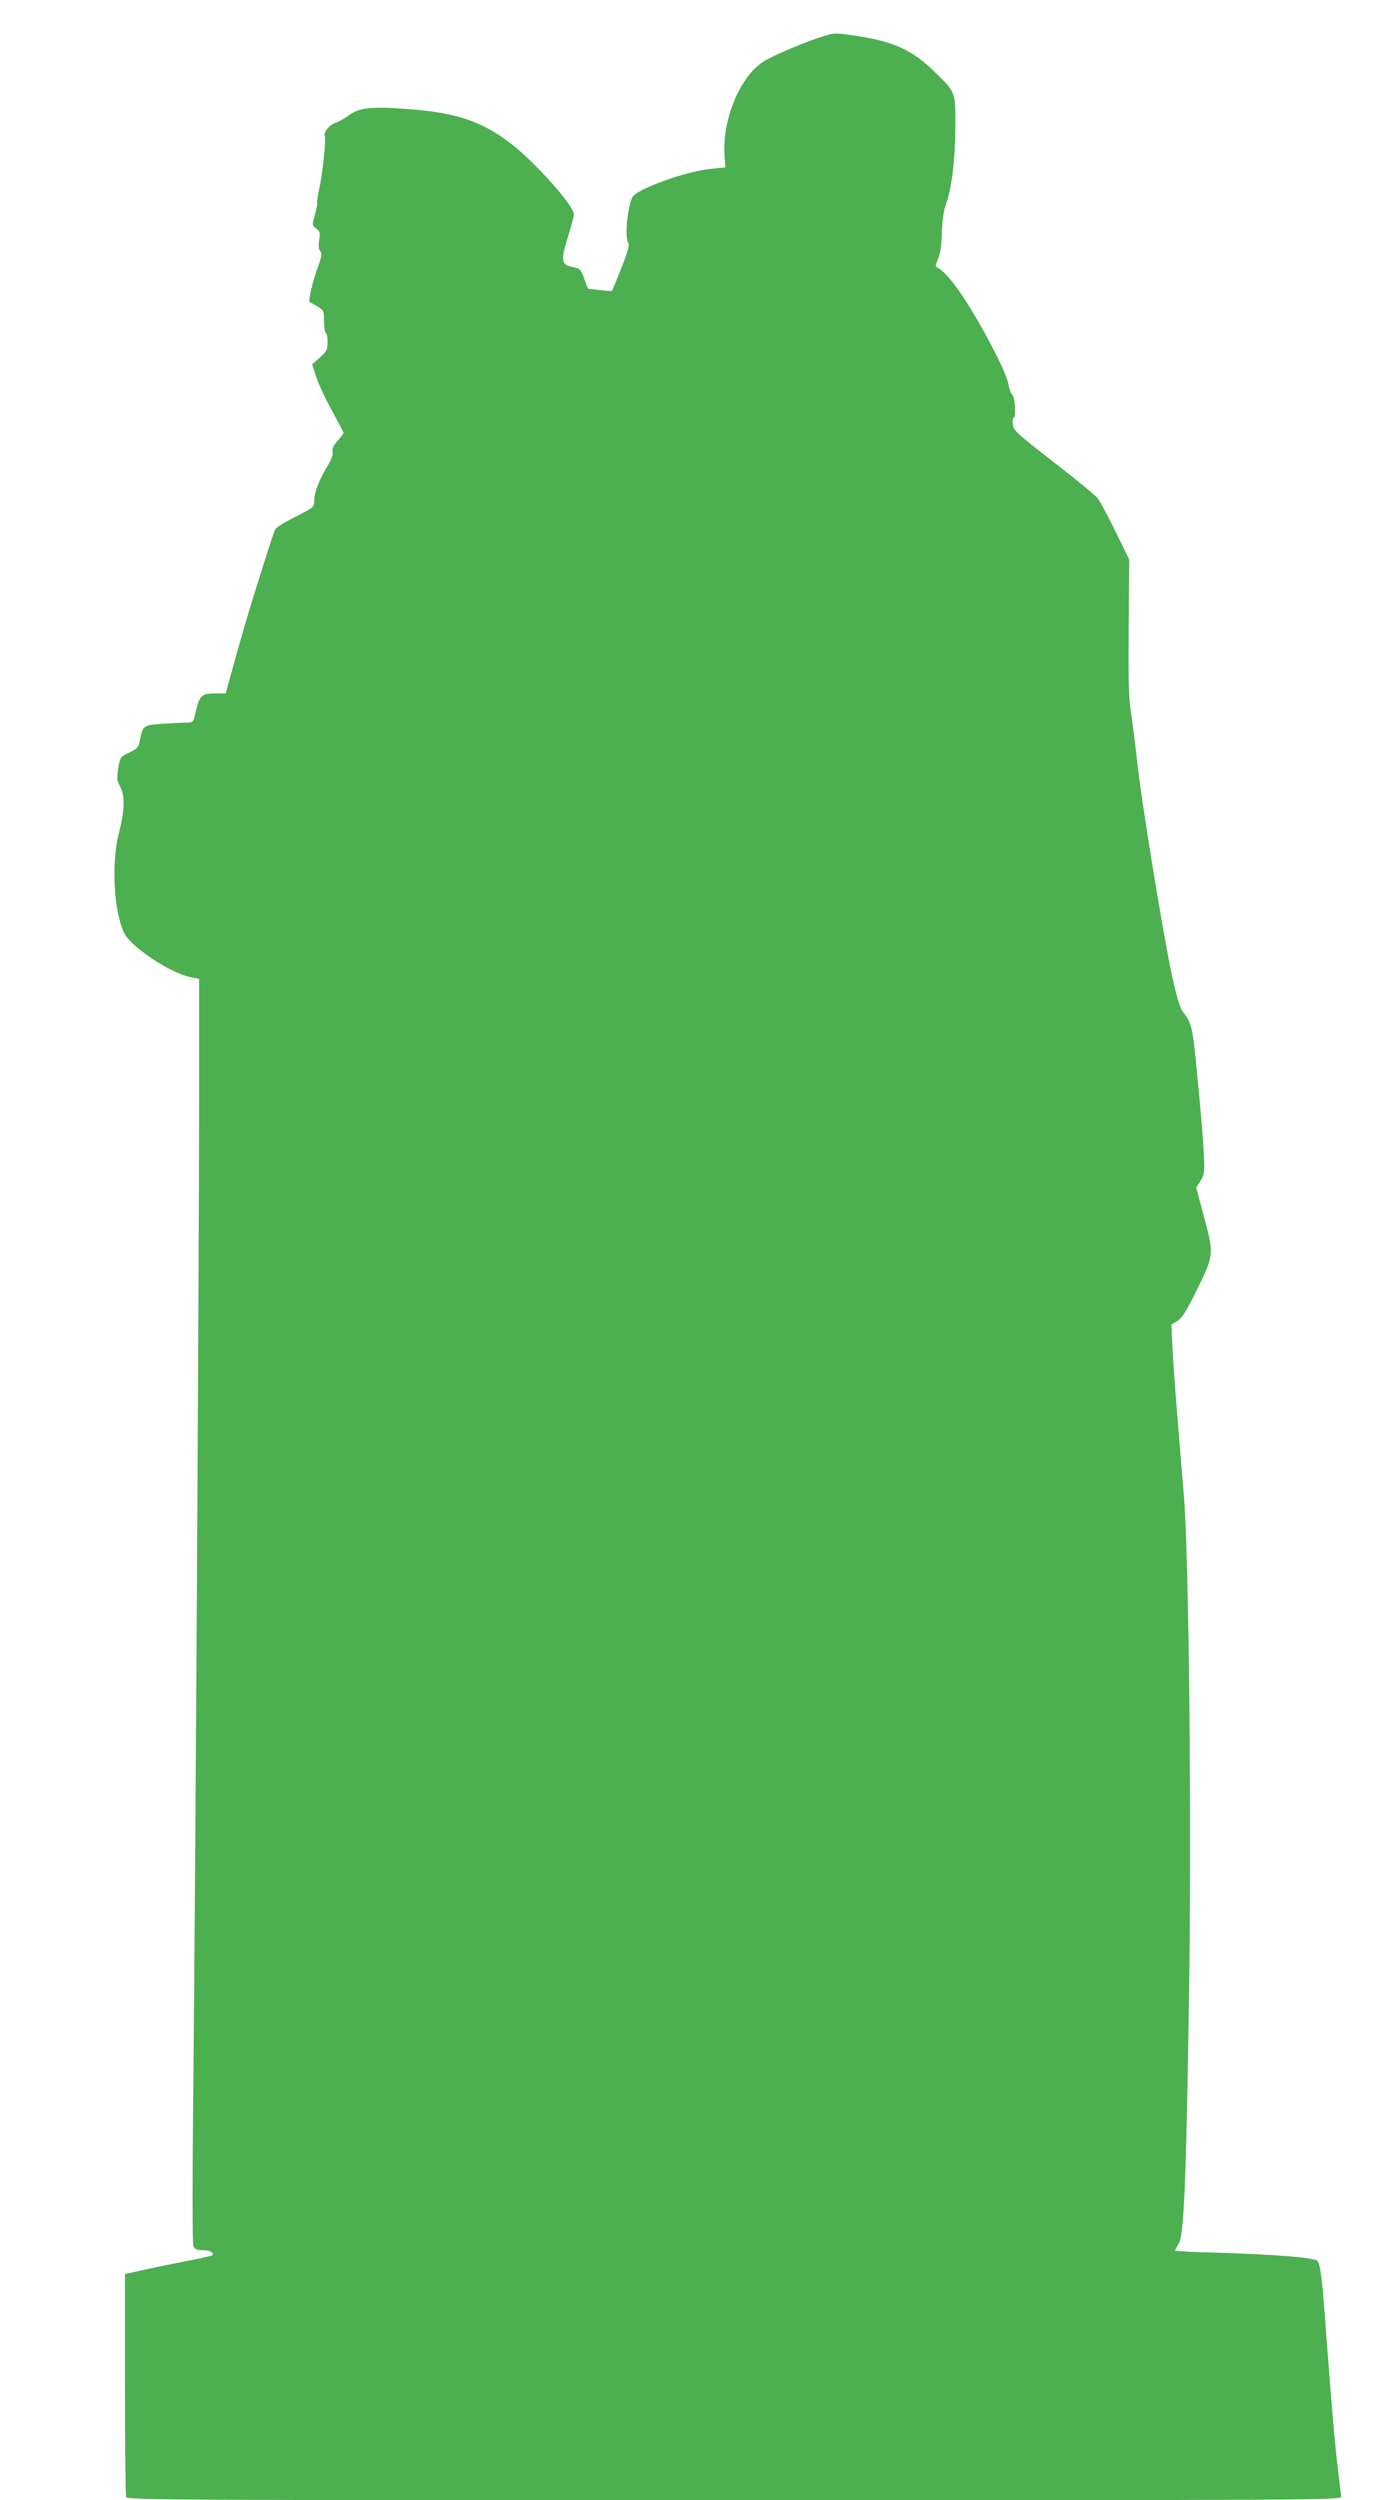
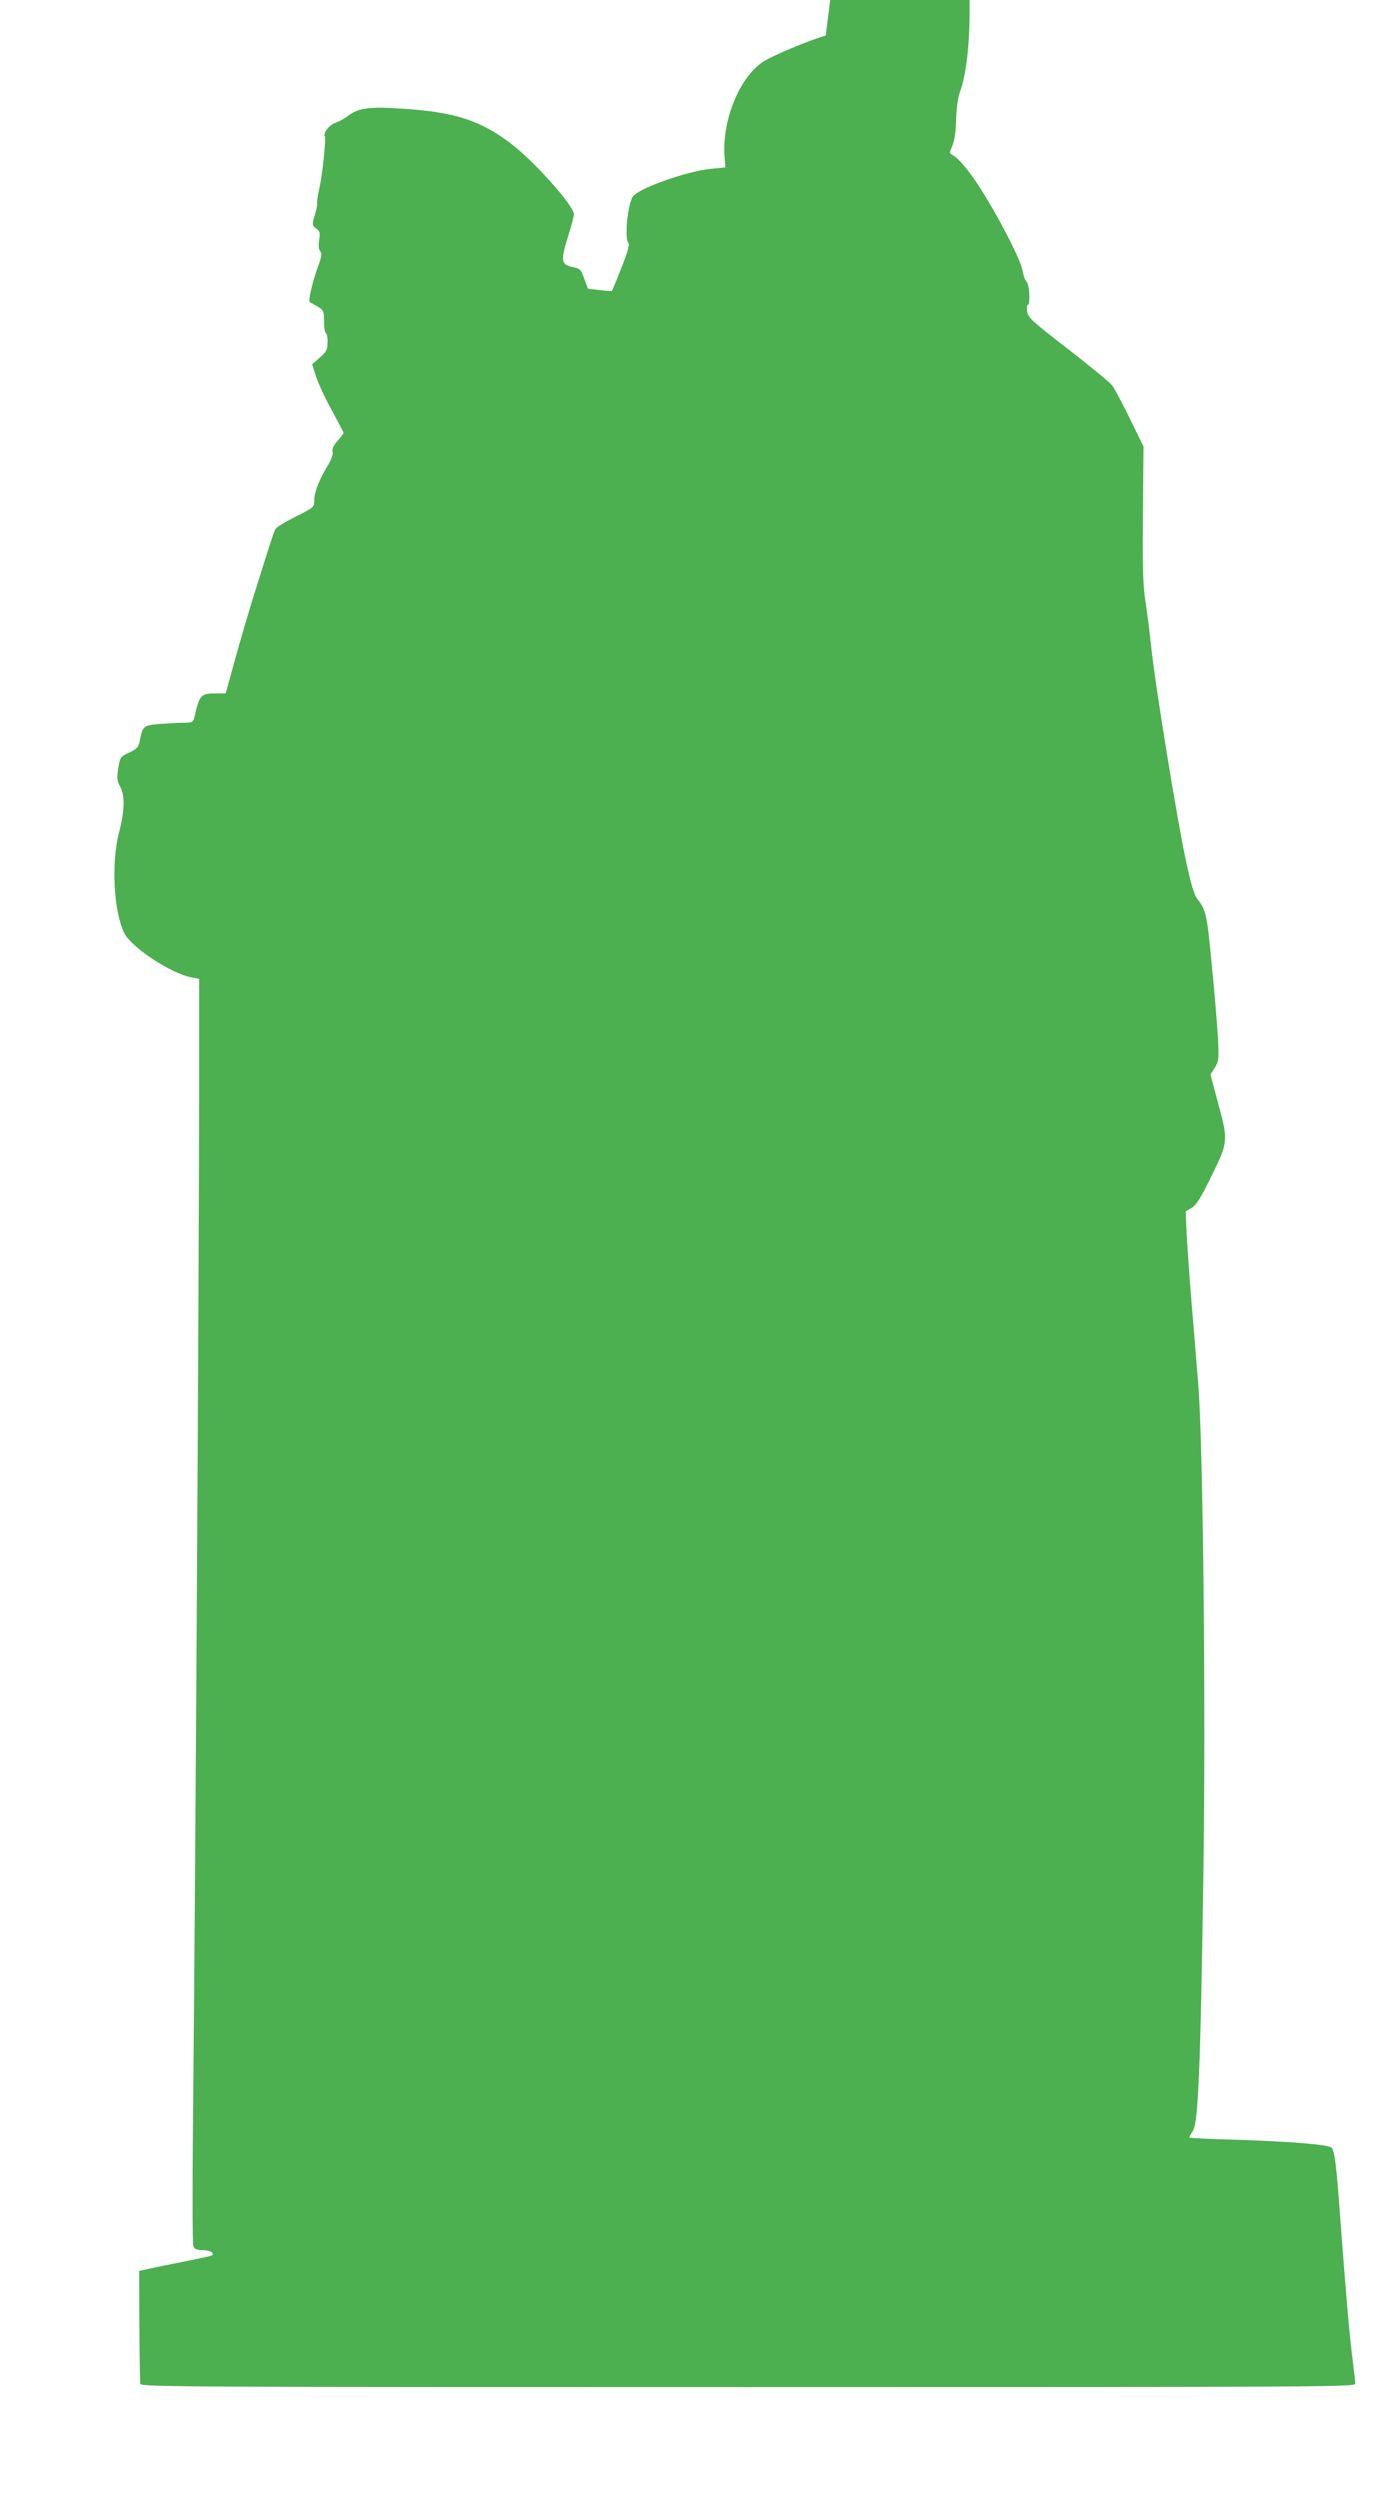
<svg xmlns="http://www.w3.org/2000/svg" version="1.0" width="709pt" height="1280pt" viewBox="0 0 709 1280" preserveAspectRatio="xMidYMid meet">
  <g transform="translate(0,1280) scale(0.1,-0.1)" fill="#4caf50" stroke="none">
-     <path d="M4230 12618 c-90 -26 -271 -102 -320 -134 -122 -78 -213 -304 -198 -488 l4 -53 -70 -7 c-127 -11 -383 -103 -406 -145 -26 -50 -41 -211 -21 -234 7 -9 -3 -46 -35 -127 -25 -63 -47 -117 -49 -119 -2 -2 -31 0 -63 4 l-60 7 -19 51 c-17 48 -21 52 -60 60 -58 11 -62 32 -24 153 17 54 31 107 31 117 0 44 -207 276 -328 366 -147 111 -276 154 -514 172 -194 15 -255 9 -309 -30 -22 -17 -55 -35 -73 -41 -30 -10 -62 -52 -52 -68 7 -13 -12 -197 -28 -266 -8 -38 -14 -72 -11 -75 2 -4 -3 -31 -12 -61 -15 -52 -15 -53 7 -70 19 -15 21 -22 15 -59 -4 -28 -3 -47 5 -56 10 -12 8 -27 -8 -72 -31 -83 -55 -187 -45 -190 4 -2 23 -12 41 -23 30 -18 32 -23 32 -74 0 -30 4 -57 9 -61 6 -3 10 -24 9 -48 0 -36 -5 -47 -39 -77 l-40 -35 21 -65 c12 -36 48 -114 81 -173 32 -59 59 -110 59 -113 0 -4 -14 -22 -31 -41 -21 -24 -29 -42 -25 -56 3 -13 -6 -39 -23 -67 -44 -72 -71 -139 -71 -180 0 -37 -1 -37 -95 -85 -53 -26 -100 -55 -105 -65 -8 -15 -28 -77 -118 -365 -22 -71 -62 -208 -88 -302 l-48 -173 -49 0 c-79 0 -85 -7 -111 -122 -6 -25 -11 -28 -49 -28 -23 0 -79 -3 -124 -6 -90 -7 -92 -9 -108 -92 -5 -26 -15 -37 -53 -55 -46 -21 -47 -24 -56 -80 -8 -51 -7 -64 10 -95 25 -47 23 -122 -7 -237 -39 -154 -27 -398 27 -511 35 -73 242 -210 347 -228 l37 -7 0 -632 c-1 -951 -19 -3964 -29 -4961 -6 -568 -6 -886 0 -898 7 -13 21 -18 49 -18 35 0 60 -14 47 -26 -2 -3 -71 -18 -153 -34 -82 -16 -182 -37 -221 -46 l-73 -16 0 -563 c0 -310 3 -570 6 -579 6 -15 289 -16 3115 -16 2982 0 3109 1 3109 18 0 10 -7 69 -15 132 -15 118 -33 325 -61 700 -21 292 -30 360 -46 376 -17 16 -212 32 -505 41 -123 3 -223 8 -223 11 0 3 8 19 19 36 26 43 38 321 52 1261 14 863 0 2253 -26 2565 -8 96 -23 283 -34 415 -11 132 -22 290 -25 352 l-5 112 30 18 c24 14 47 50 102 163 86 174 87 179 33 377 l-38 143 23 36 c20 34 21 43 15 157 -4 67 -18 236 -32 375 -24 255 -29 275 -75 333 -14 18 -32 78 -55 185 -45 206 -159 906 -179 1099 -9 83 -23 193 -31 245 -12 75 -14 169 -12 440 l3 345 -68 139 c-37 77 -79 154 -92 173 -14 18 -117 102 -228 188 -181 140 -203 159 -208 190 -3 19 -2 35 3 35 14 0 9 106 -6 119 -7 6 -16 29 -19 50 -6 47 -94 225 -190 383 -68 113 -132 194 -170 215 -17 9 -17 11 -1 49 11 25 18 72 19 134 2 57 9 112 19 138 31 84 48 223 50 392 1 193 4 185 -110 296 -112 108 -206 151 -389 179 -113 17 -117 17 -165 3z" />
+     <path d="M4230 12618 c-90 -26 -271 -102 -320 -134 -122 -78 -213 -304 -198 -488 l4 -53 -70 -7 c-127 -11 -383 -103 -406 -145 -26 -50 -41 -211 -21 -234 7 -9 -3 -46 -35 -127 -25 -63 -47 -117 -49 -119 -2 -2 -31 0 -63 4 l-60 7 -19 51 c-17 48 -21 52 -60 60 -58 11 -62 32 -24 153 17 54 31 107 31 117 0 44 -207 276 -328 366 -147 111 -276 154 -514 172 -194 15 -255 9 -309 -30 -22 -17 -55 -35 -73 -41 -30 -10 -62 -52 -52 -68 7 -13 -12 -197 -28 -266 -8 -38 -14 -72 -11 -75 2 -4 -3 -31 -12 -61 -15 -52 -15 -53 7 -70 19 -15 21 -22 15 -59 -4 -28 -3 -47 5 -56 10 -12 8 -27 -8 -72 -31 -83 -55 -187 -45 -190 4 -2 23 -12 41 -23 30 -18 32 -23 32 -74 0 -30 4 -57 9 -61 6 -3 10 -24 9 -48 0 -36 -5 -47 -39 -77 l-40 -35 21 -65 c12 -36 48 -114 81 -173 32 -59 59 -110 59 -113 0 -4 -14 -22 -31 -41 -21 -24 -29 -42 -25 -56 3 -13 -6 -39 -23 -67 -44 -72 -71 -139 -71 -180 0 -37 -1 -37 -95 -85 -53 -26 -100 -55 -105 -65 -8 -15 -28 -77 -118 -365 -22 -71 -62 -208 -88 -302 l-48 -173 -49 0 c-79 0 -85 -7 -111 -122 -6 -25 -11 -28 -49 -28 -23 0 -79 -3 -124 -6 -90 -7 -92 -9 -108 -92 -5 -26 -15 -37 -53 -55 -46 -21 -47 -24 -56 -80 -8 -51 -7 -64 10 -95 25 -47 23 -122 -7 -237 -39 -154 -27 -398 27 -511 35 -73 242 -210 347 -228 l37 -7 0 -632 c-1 -951 -19 -3964 -29 -4961 -6 -568 -6 -886 0 -898 7 -13 21 -18 49 -18 35 0 60 -14 47 -26 -2 -3 -71 -18 -153 -34 -82 -16 -182 -37 -221 -46 c0 -310 3 -570 6 -579 6 -15 289 -16 3115 -16 2982 0 3109 1 3109 18 0 10 -7 69 -15 132 -15 118 -33 325 -61 700 -21 292 -30 360 -46 376 -17 16 -212 32 -505 41 -123 3 -223 8 -223 11 0 3 8 19 19 36 26 43 38 321 52 1261 14 863 0 2253 -26 2565 -8 96 -23 283 -34 415 -11 132 -22 290 -25 352 l-5 112 30 18 c24 14 47 50 102 163 86 174 87 179 33 377 l-38 143 23 36 c20 34 21 43 15 157 -4 67 -18 236 -32 375 -24 255 -29 275 -75 333 -14 18 -32 78 -55 185 -45 206 -159 906 -179 1099 -9 83 -23 193 -31 245 -12 75 -14 169 -12 440 l3 345 -68 139 c-37 77 -79 154 -92 173 -14 18 -117 102 -228 188 -181 140 -203 159 -208 190 -3 19 -2 35 3 35 14 0 9 106 -6 119 -7 6 -16 29 -19 50 -6 47 -94 225 -190 383 -68 113 -132 194 -170 215 -17 9 -17 11 -1 49 11 25 18 72 19 134 2 57 9 112 19 138 31 84 48 223 50 392 1 193 4 185 -110 296 -112 108 -206 151 -389 179 -113 17 -117 17 -165 3z" />
  </g>
</svg>